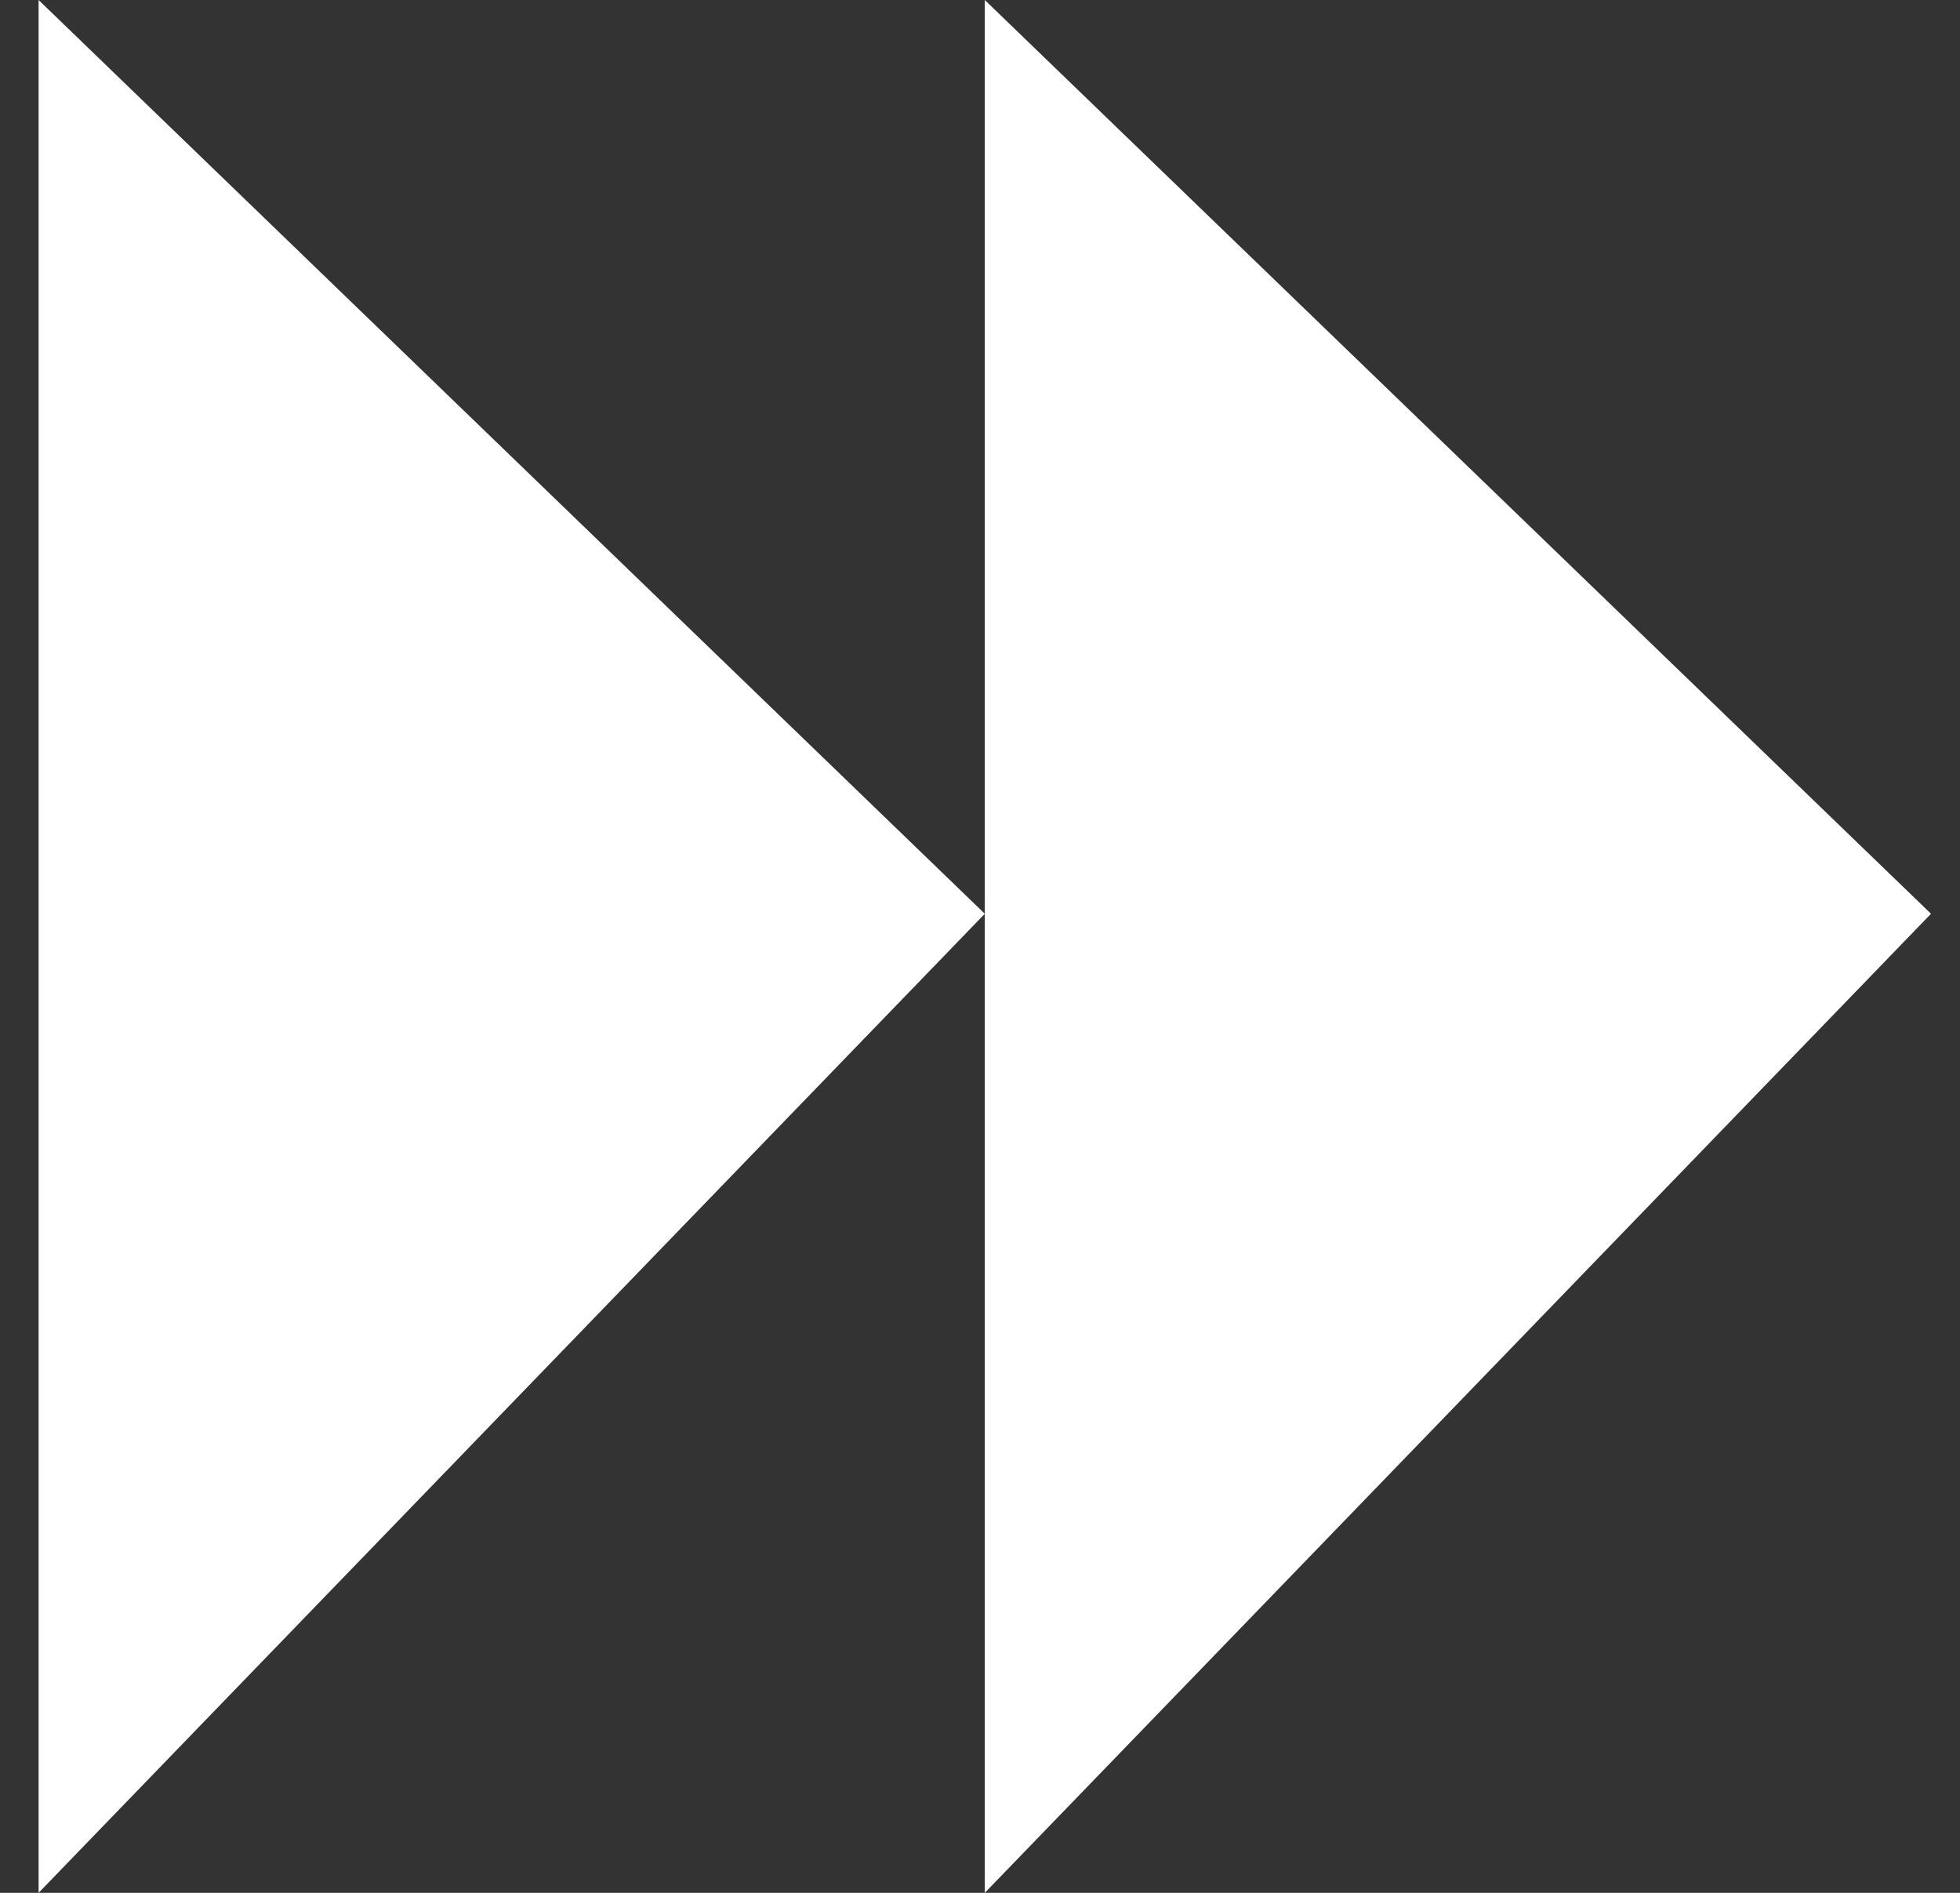
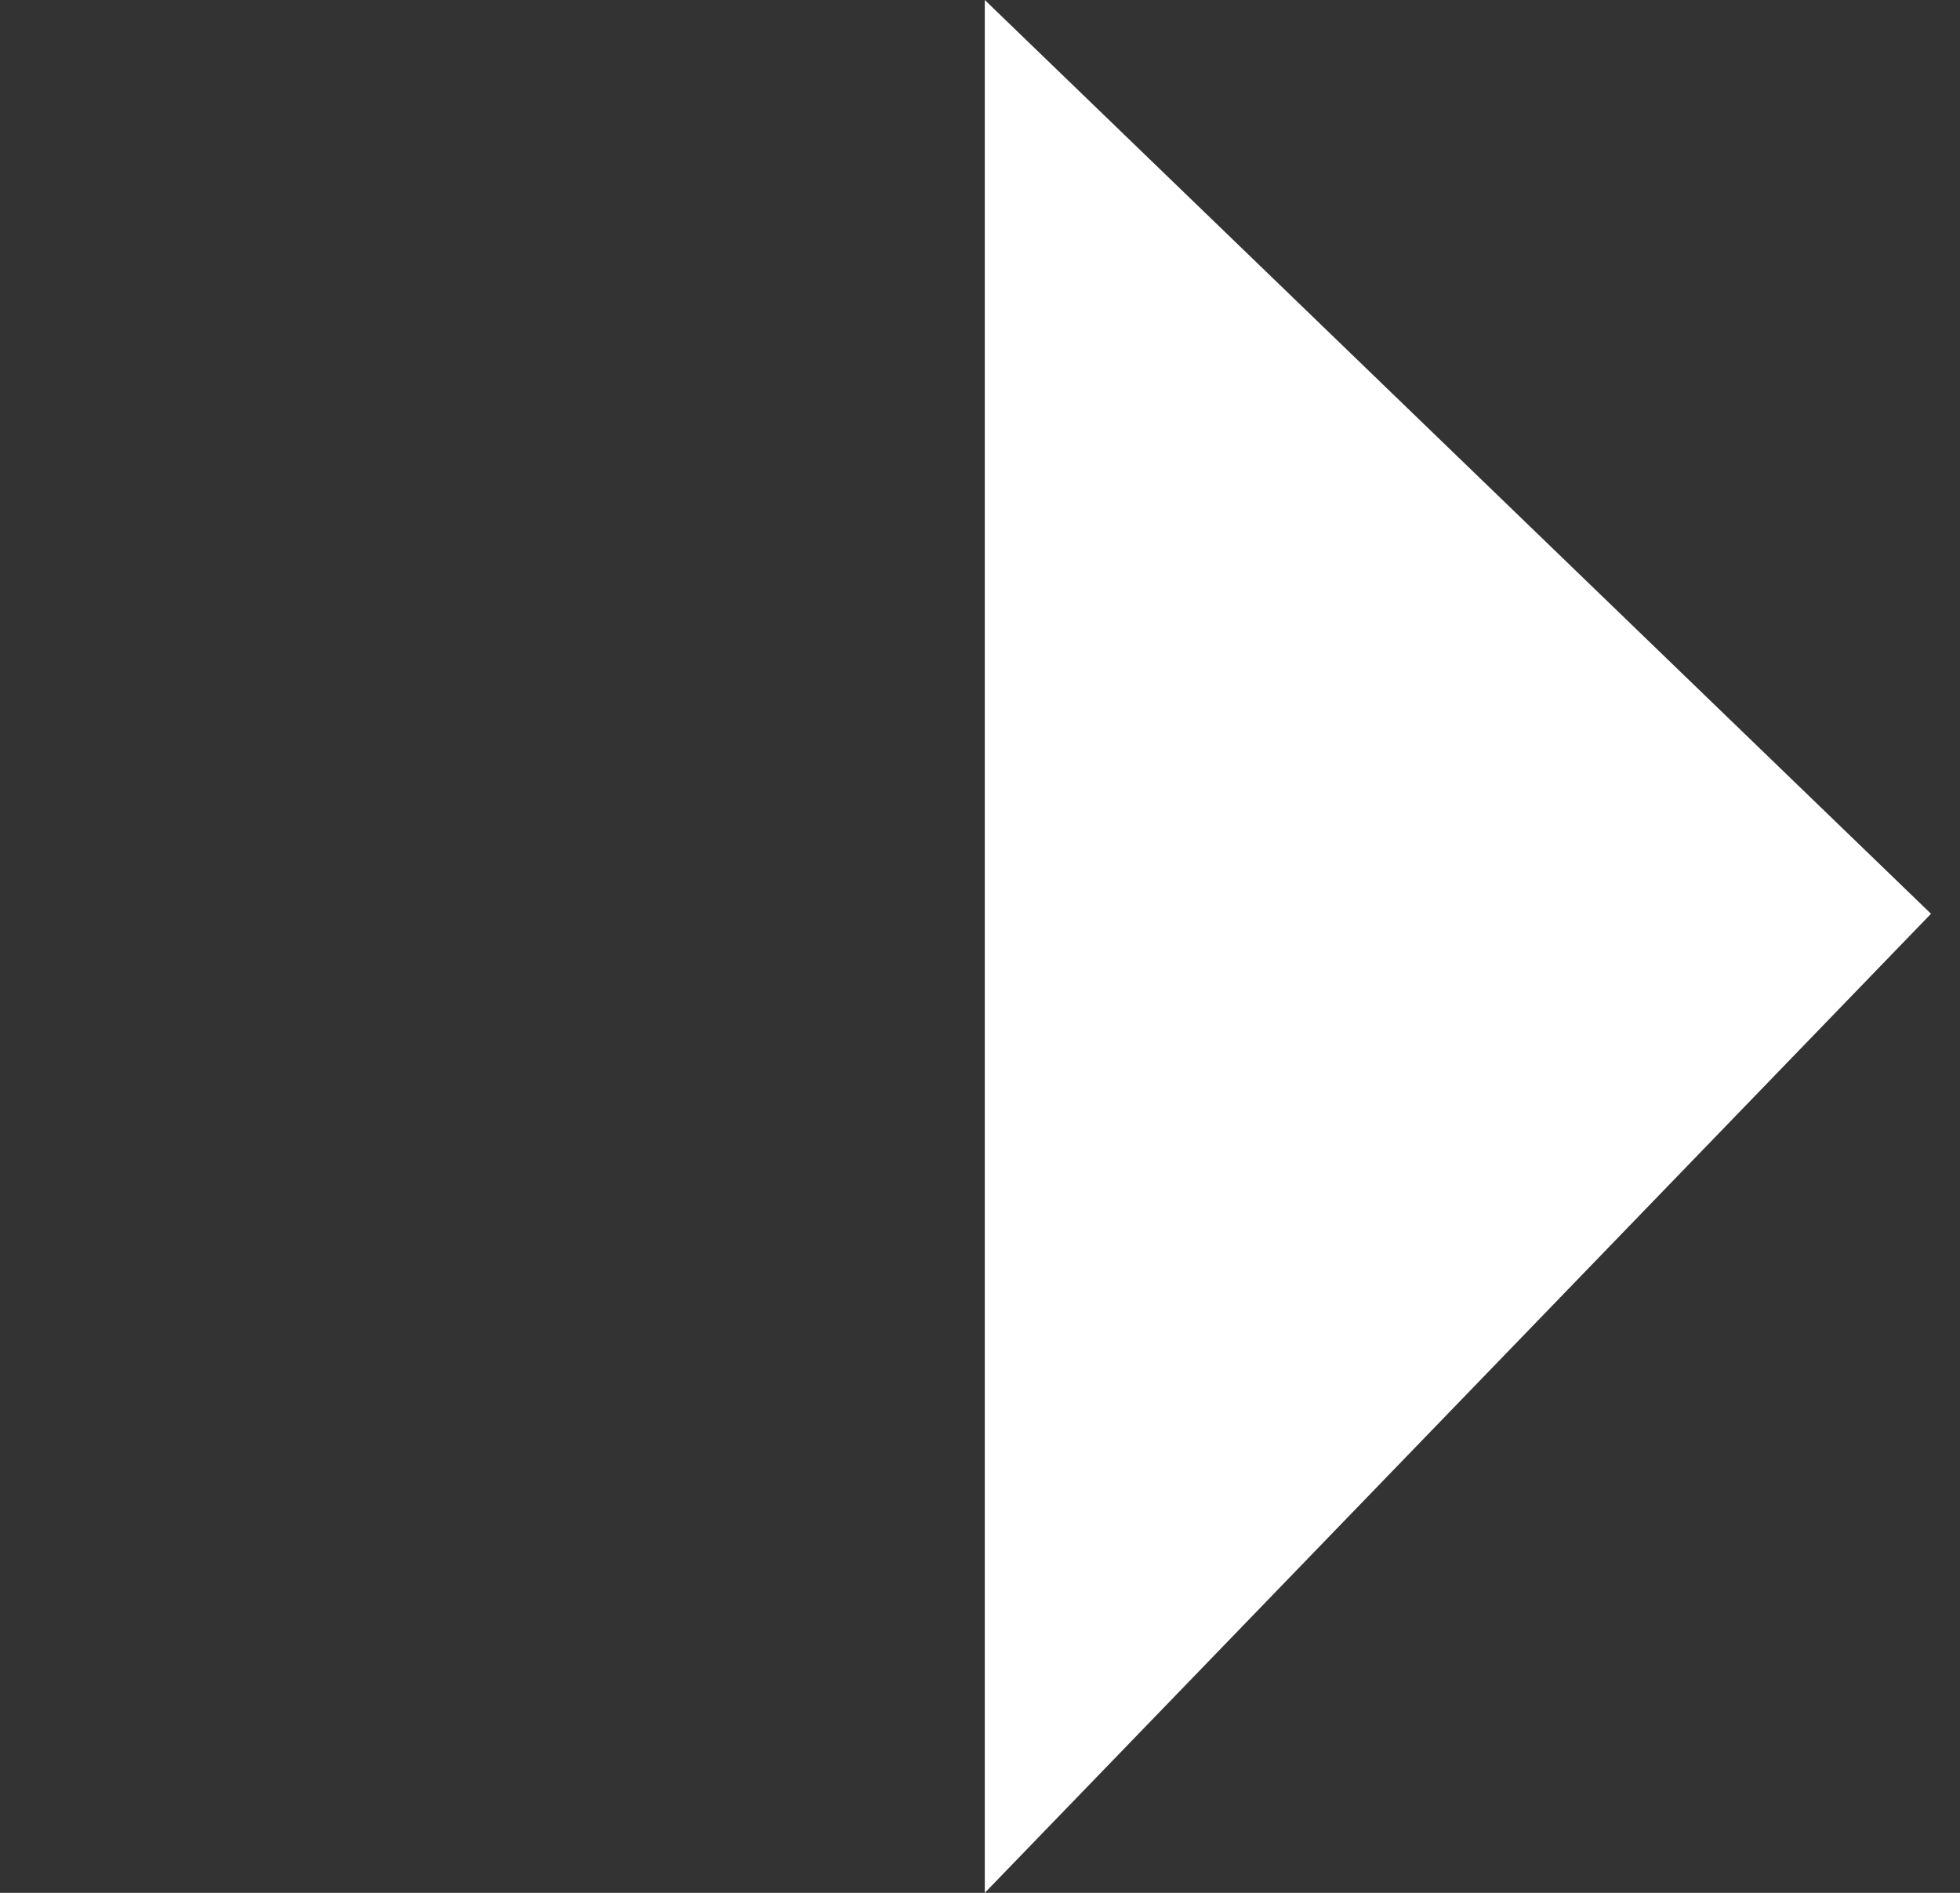
<svg xmlns="http://www.w3.org/2000/svg" width="29" height="28" viewBox="0 0 29 28" fill="none">
  <rect x="0" y="0" width="29" height="28" fill="#333333" stroke="none" />
-   <path d="M0.571 28V0L14.571 13.517L0.571 28Z" fill="white" />
  <path d="M14.571 28V0L28.571 13.517L14.571 28Z" fill="white" />
</svg>